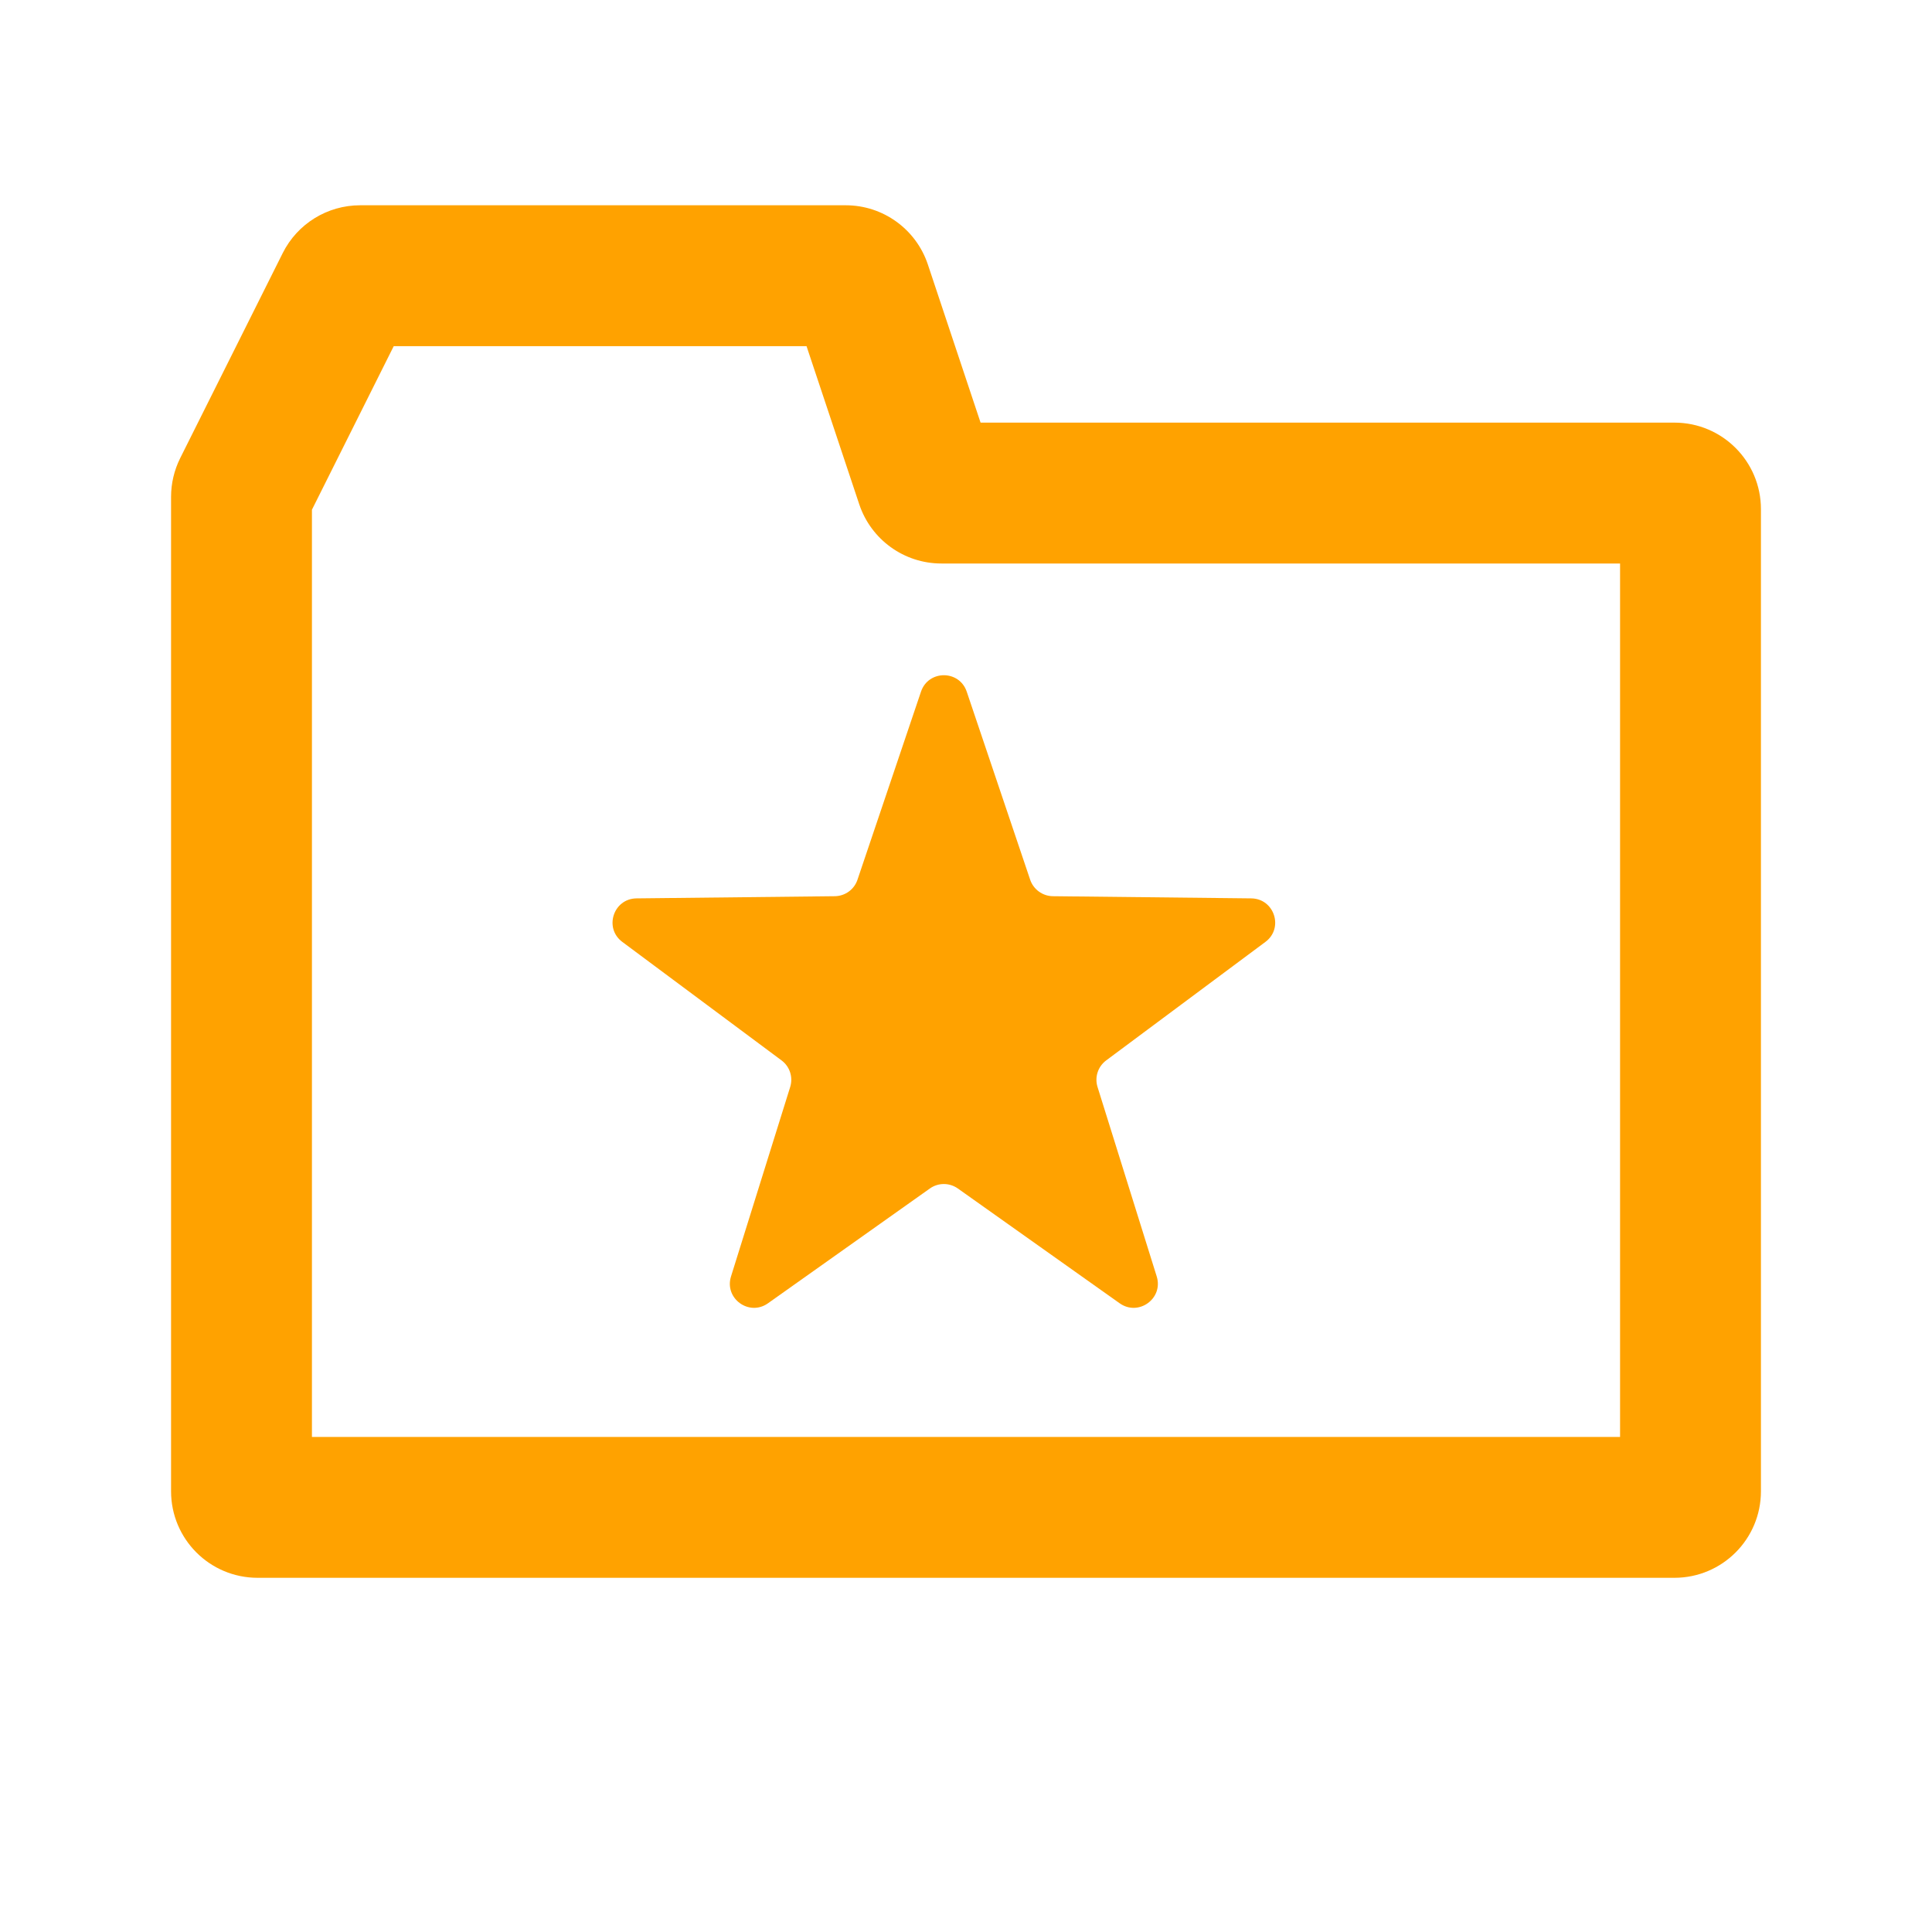
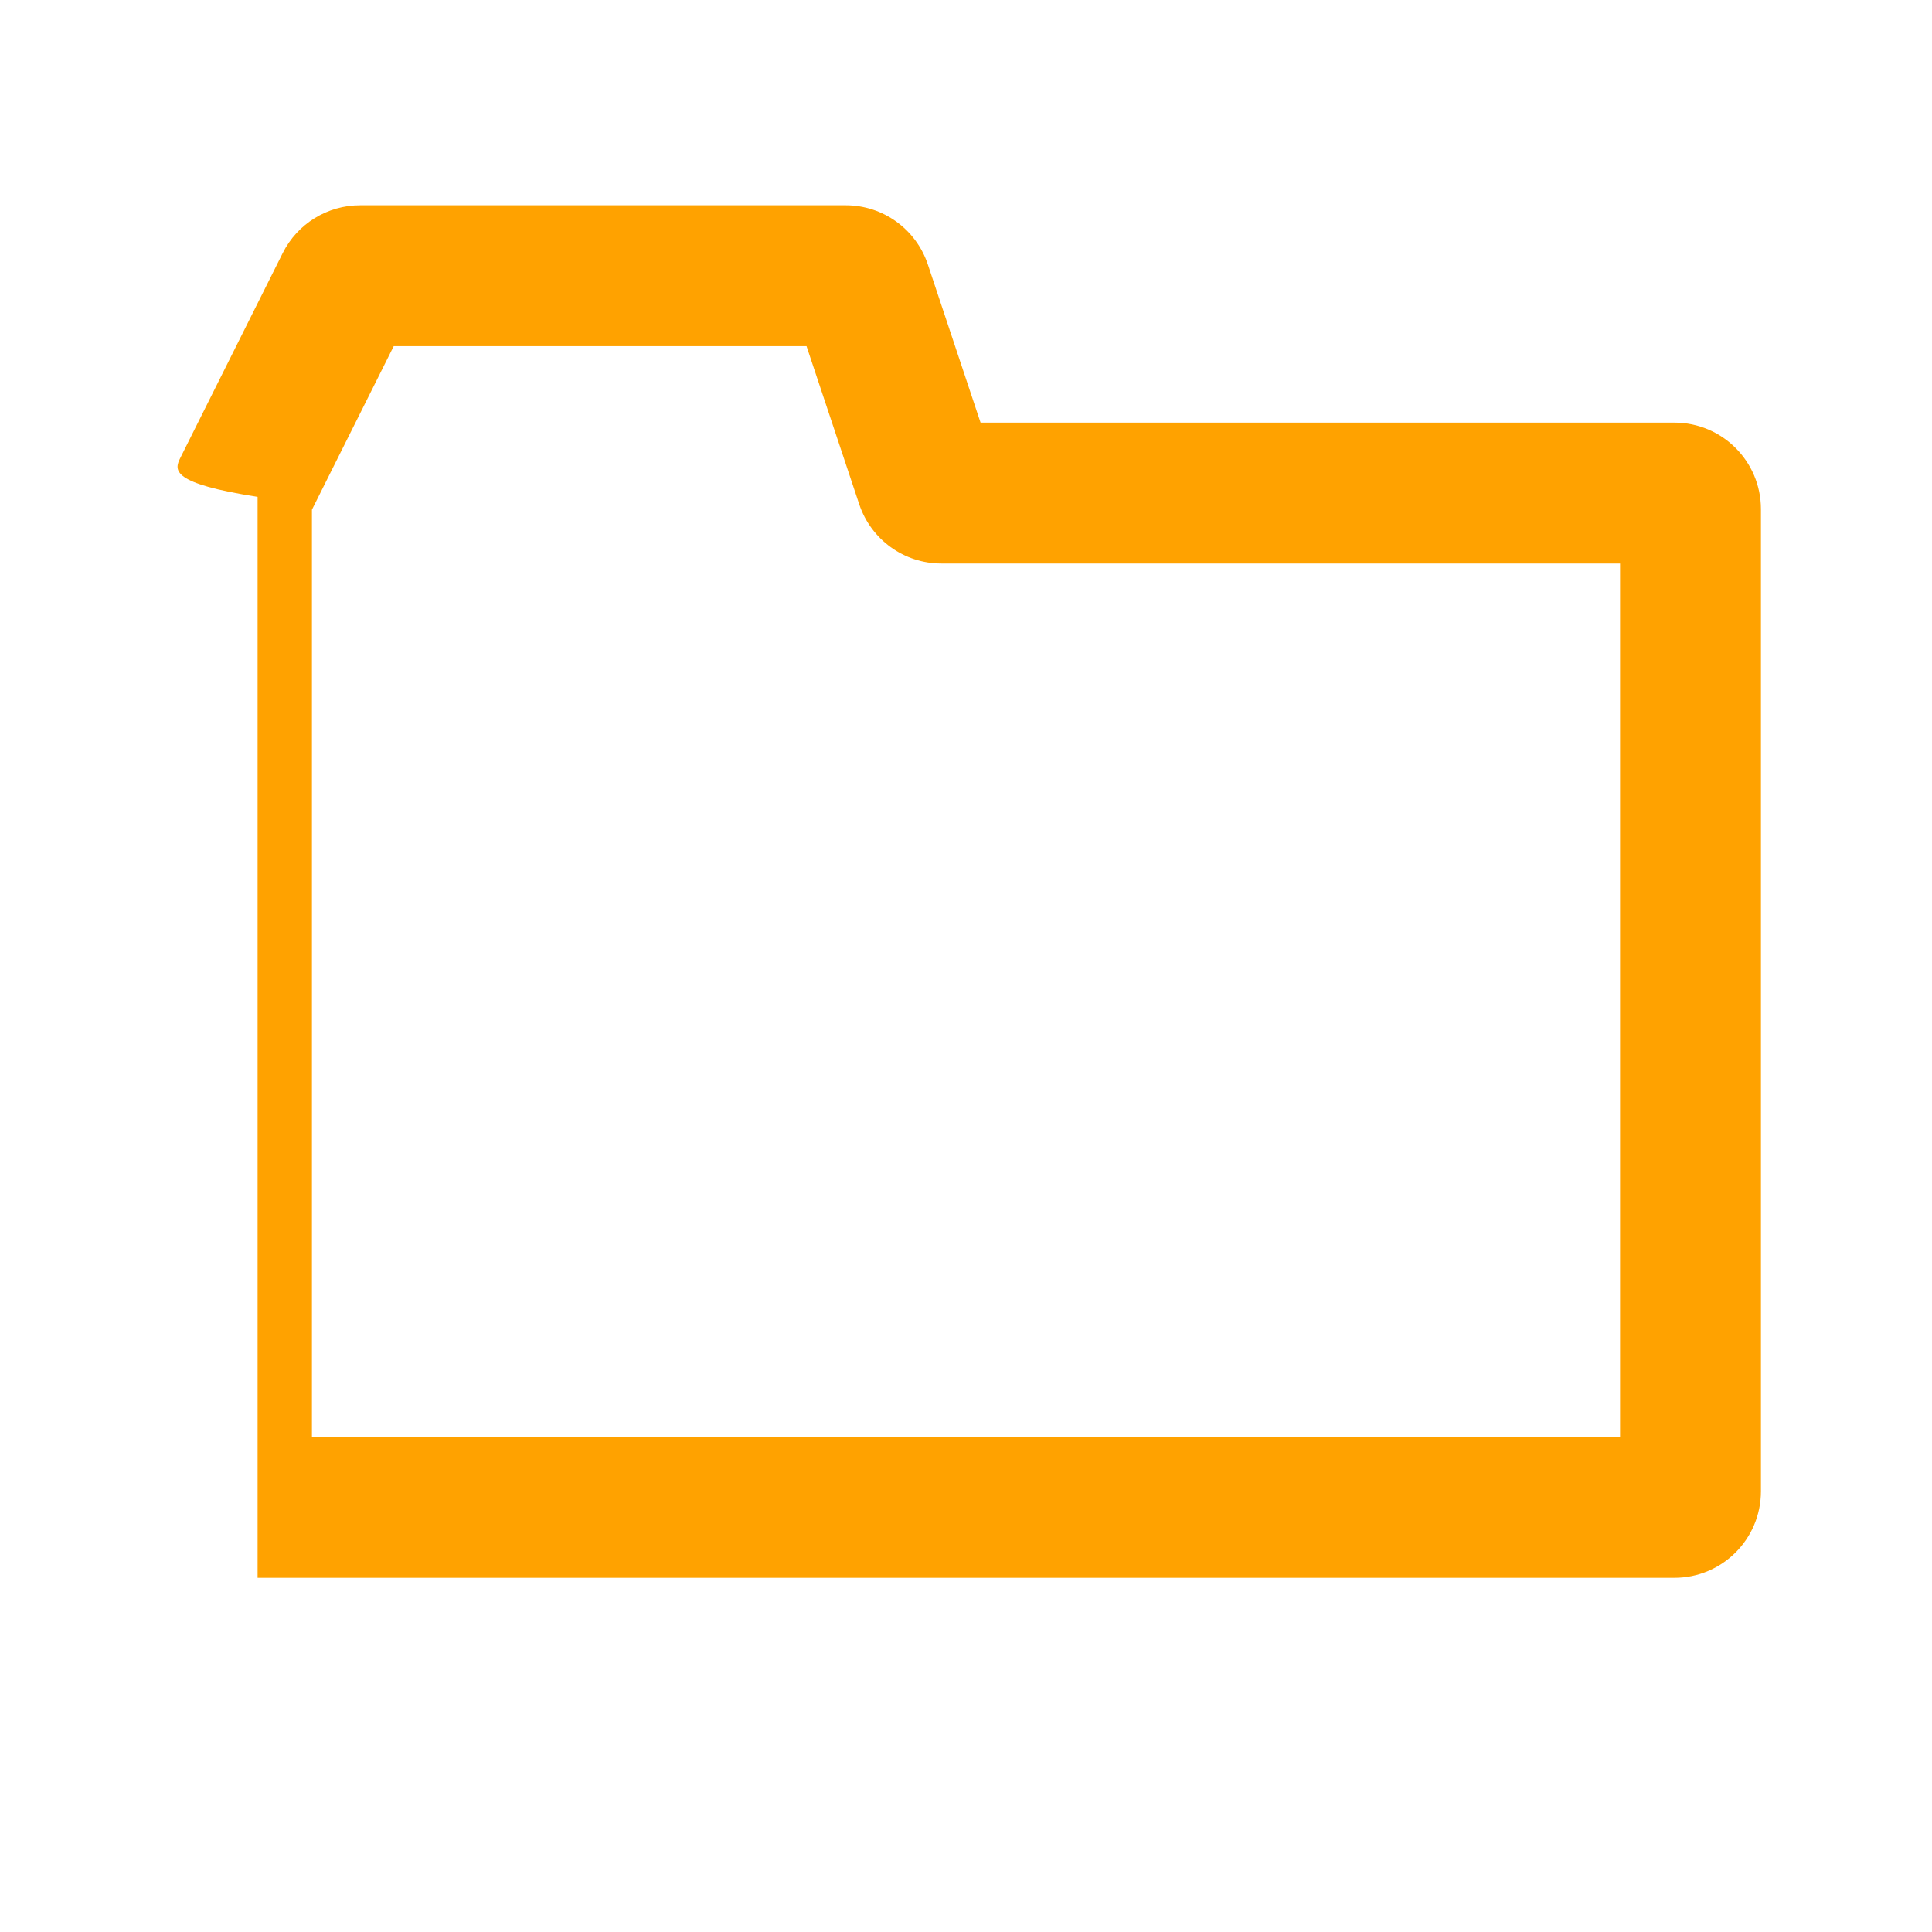
<svg xmlns="http://www.w3.org/2000/svg" width="24" height="24" viewBox="0 0 24 24" fill="none">
-   <path fill-rule="evenodd" clip-rule="evenodd" d="M4.891 4.3L3.875 6.332V17.85H20.125V7H11.694C11.231 7 10.821 6.704 10.674 6.265L10.019 4.3H4.891ZM3.512 3.144C3.694 2.78 4.066 2.55 4.474 2.55H10.506C10.969 2.55 11.379 2.846 11.526 3.285L12.181 5.25H20.8C21.394 5.25 21.875 5.731 21.875 6.325V18.525C21.875 19.119 21.394 19.6 20.8 19.6H3.2C2.606 19.6 2.125 19.119 2.125 18.525V6.172C2.125 6.005 2.164 5.841 2.238 5.692L3.512 3.144Z" fill="#FFA200" />
-   <path d="M11.441 8.592C11.533 8.32 11.917 8.32 12.009 8.592L12.797 10.928C12.838 11.049 12.951 11.131 13.078 11.133L15.544 11.16C15.831 11.164 15.95 11.53 15.719 11.701L13.741 13.173C13.639 13.249 13.596 13.381 13.634 13.503L14.369 15.856C14.455 16.13 14.143 16.356 13.909 16.19L11.899 14.764C11.794 14.69 11.655 14.69 11.551 14.764L9.54 16.19C9.306 16.356 8.995 16.13 9.081 15.856L9.816 13.503C9.854 13.381 9.811 13.249 9.709 13.173L7.731 11.701C7.5 11.53 7.619 11.164 7.906 11.16L10.371 11.133C10.499 11.131 10.612 11.049 10.652 10.928L11.441 8.592Z" fill="#FFA200" />
+   <path fill-rule="evenodd" clip-rule="evenodd" d="M4.891 4.3L3.875 6.332V17.85H20.125V7H11.694C11.231 7 10.821 6.704 10.674 6.265L10.019 4.3H4.891ZM3.512 3.144C3.694 2.78 4.066 2.55 4.474 2.55H10.506C10.969 2.55 11.379 2.846 11.526 3.285L12.181 5.25H20.8C21.394 5.25 21.875 5.731 21.875 6.325V18.525C21.875 19.119 21.394 19.6 20.8 19.6H3.2V6.172C2.125 6.005 2.164 5.841 2.238 5.692L3.512 3.144Z" fill="#FFA200" />
</svg>